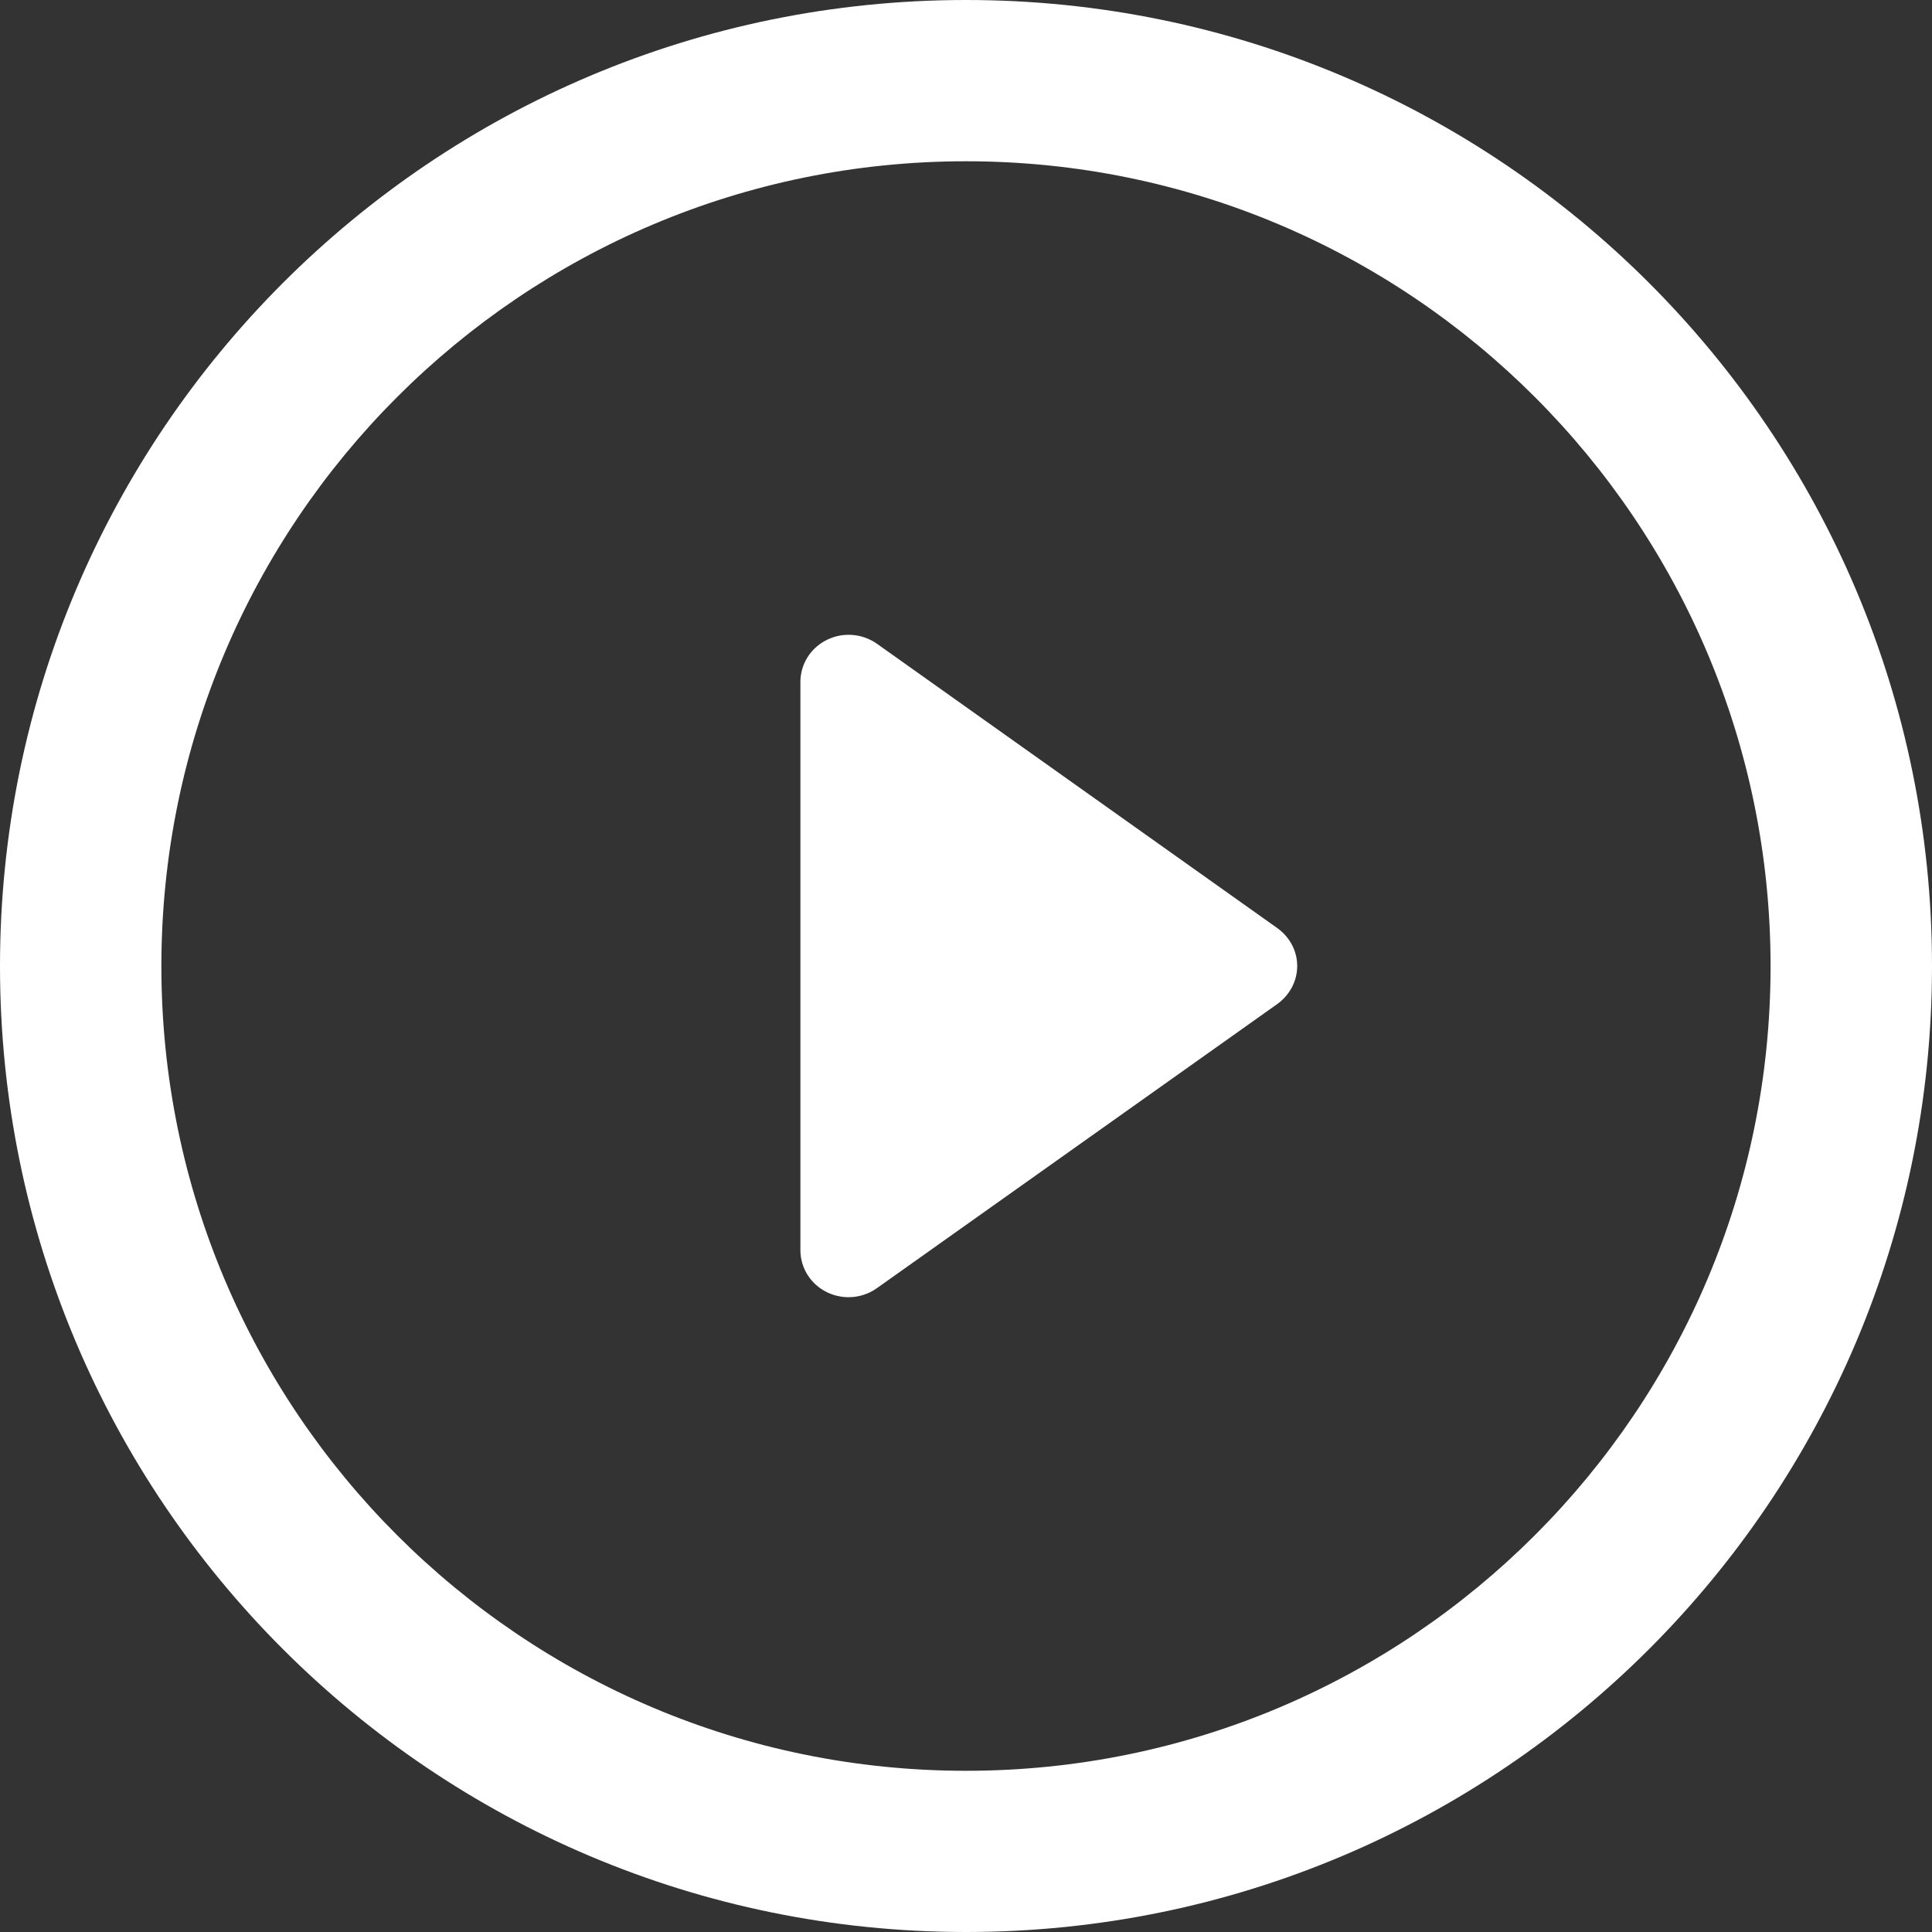
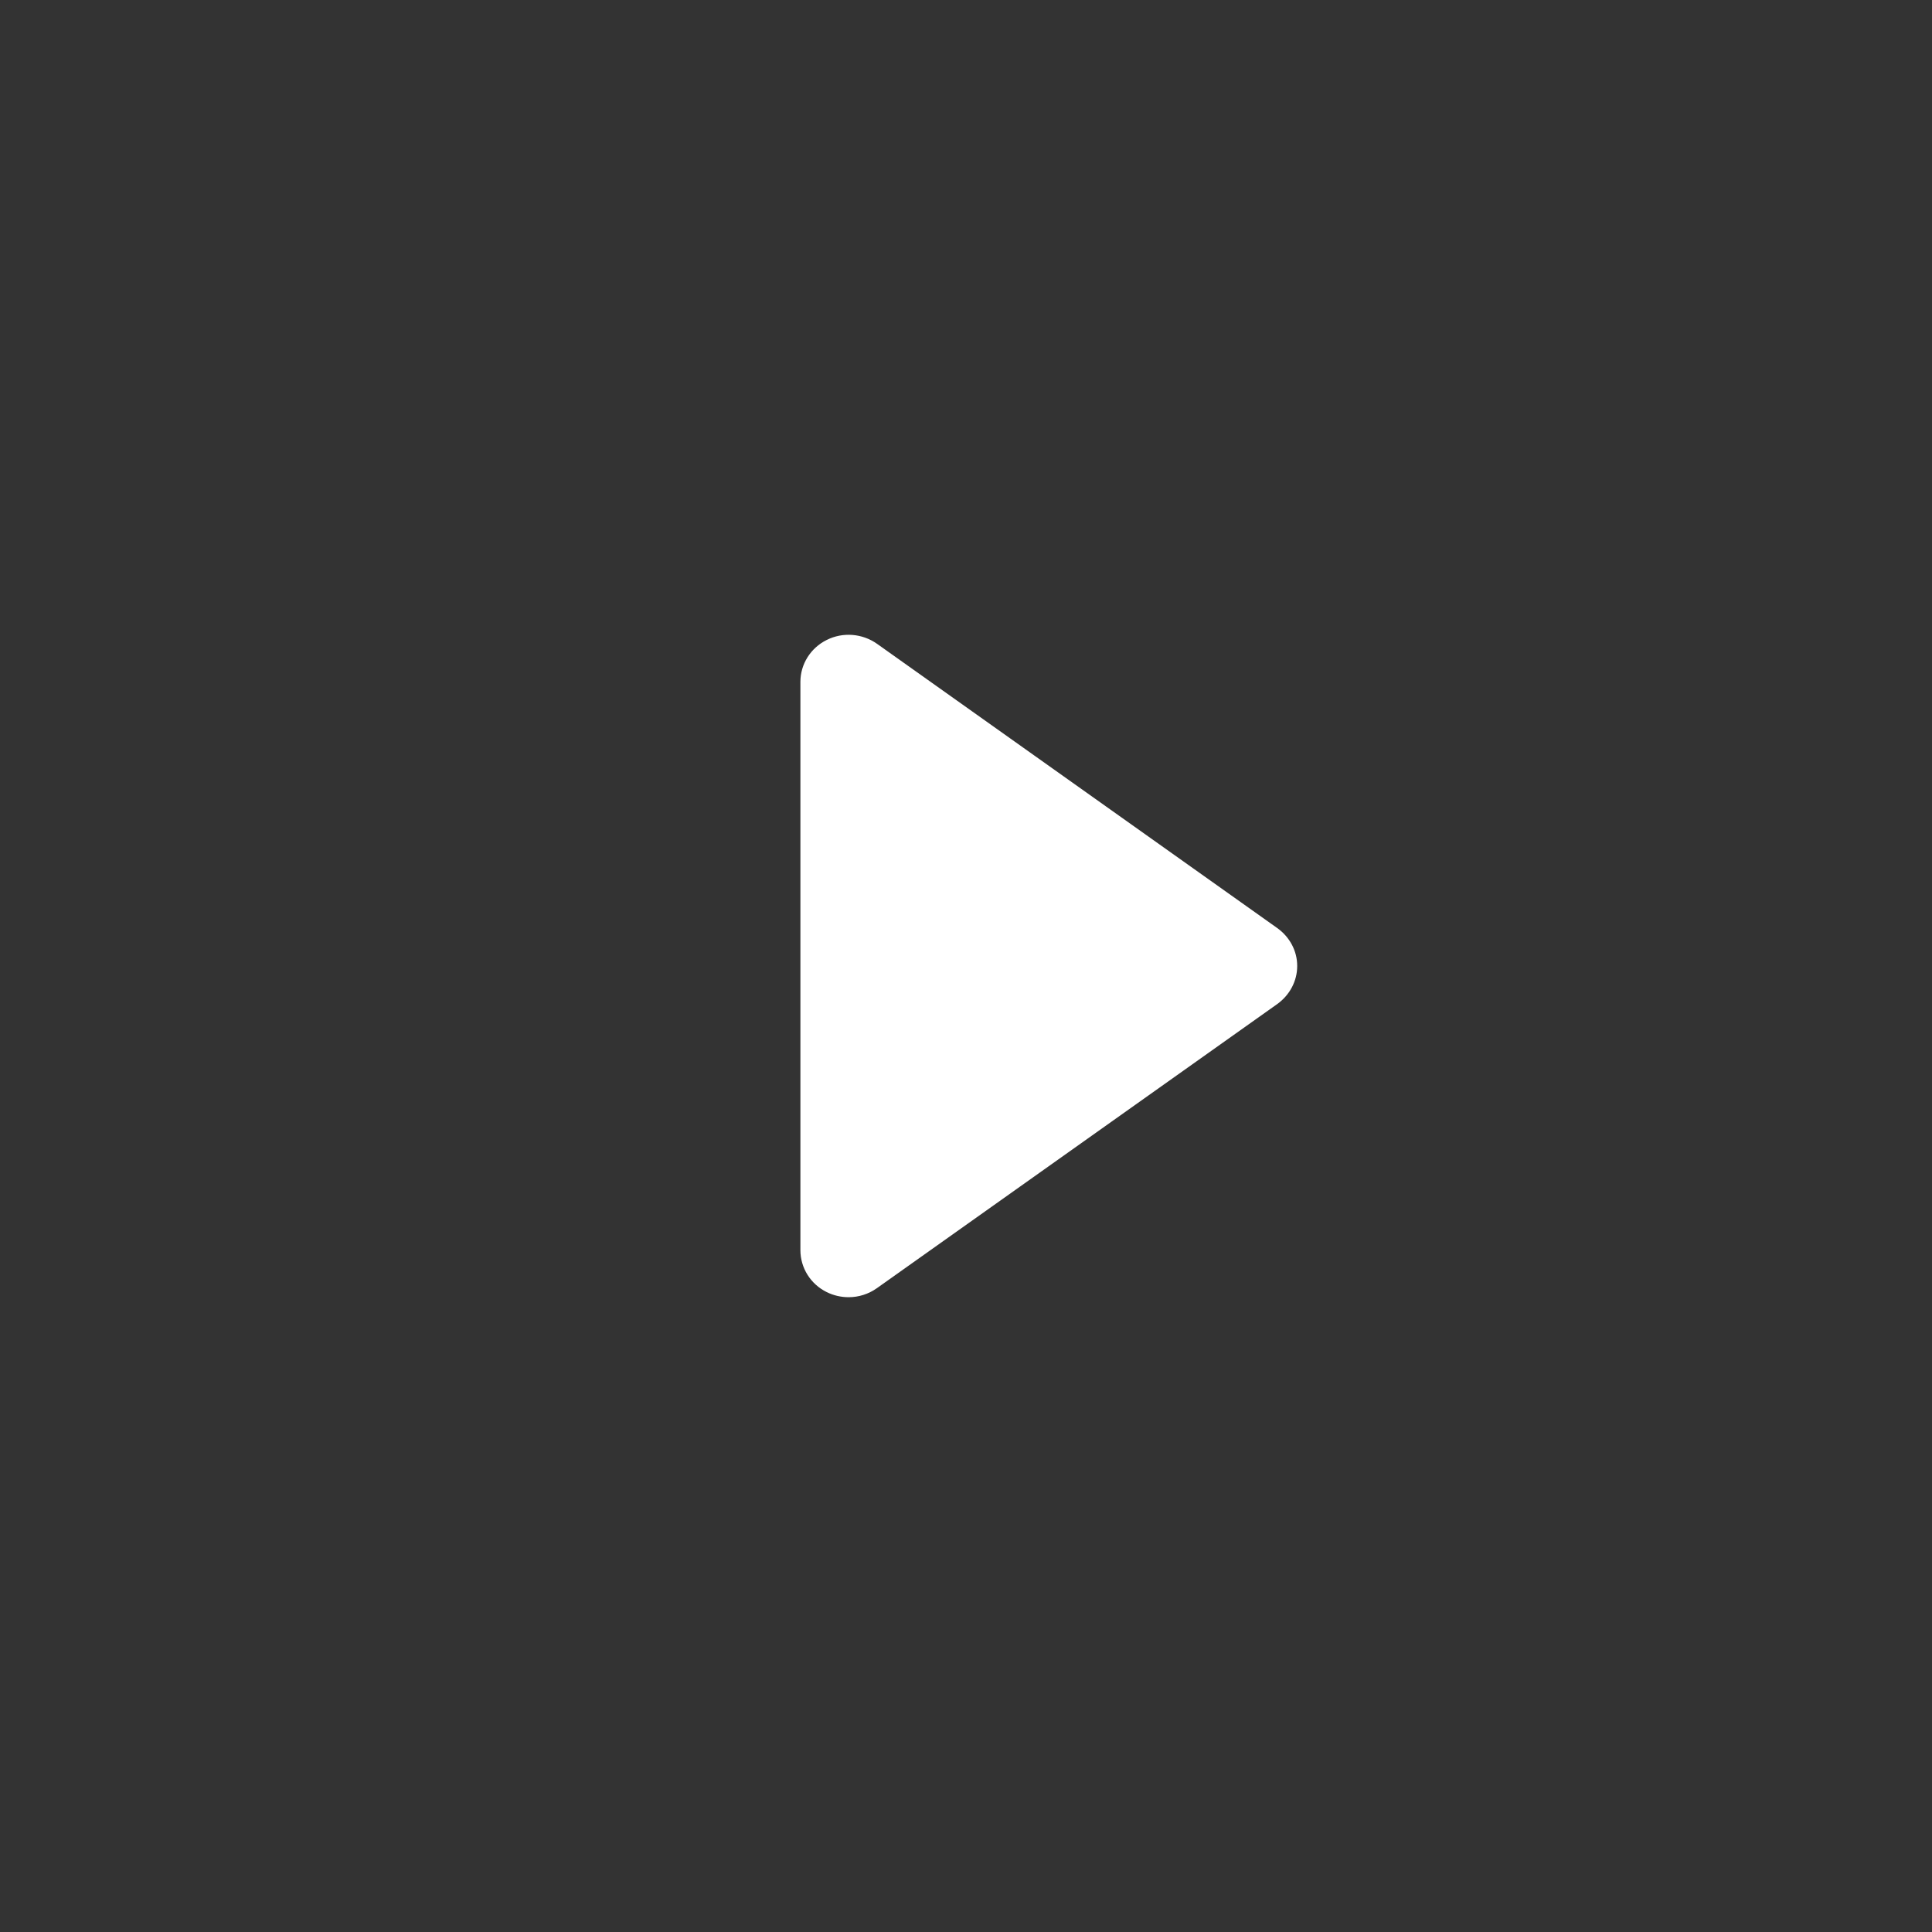
<svg xmlns="http://www.w3.org/2000/svg" width="70" height="70" viewBox="0 0 70 70" fill="none">
  <rect x="0" y="0" width="70" height="70" fill="#333333" stroke="none" />
  <path d="M46.275 33.624L31.777 23.327C31.244 22.95 30.538 22.893 29.955 23.186C29.367 23.477 29 24.067 29 24.705V45.293C29 45.938 29.367 46.526 29.955 46.816C30.204 46.939 30.475 47 30.75 47C31.107 47 31.47 46.889 31.777 46.669L46.275 36.38C46.733 36.051 47 35.542 47 35.002C47.002 34.453 46.728 33.947 46.275 33.624Z" fill="white" />
-   <path d="M35.001 0C15.667 0 0 15.669 0 35.006C0 54.335 15.667 70 35.001 70C54.33 70 70 54.333 70 35.006C70.002 15.669 54.33 0 35.001 0ZM35.001 64.159C18.901 64.159 5.847 51.111 5.847 35.006C5.847 18.908 18.901 5.843 35.001 5.843C51.099 5.843 64.151 18.905 64.151 35.006C64.153 51.111 51.099 64.159 35.001 64.159Z" fill="white" />
</svg>